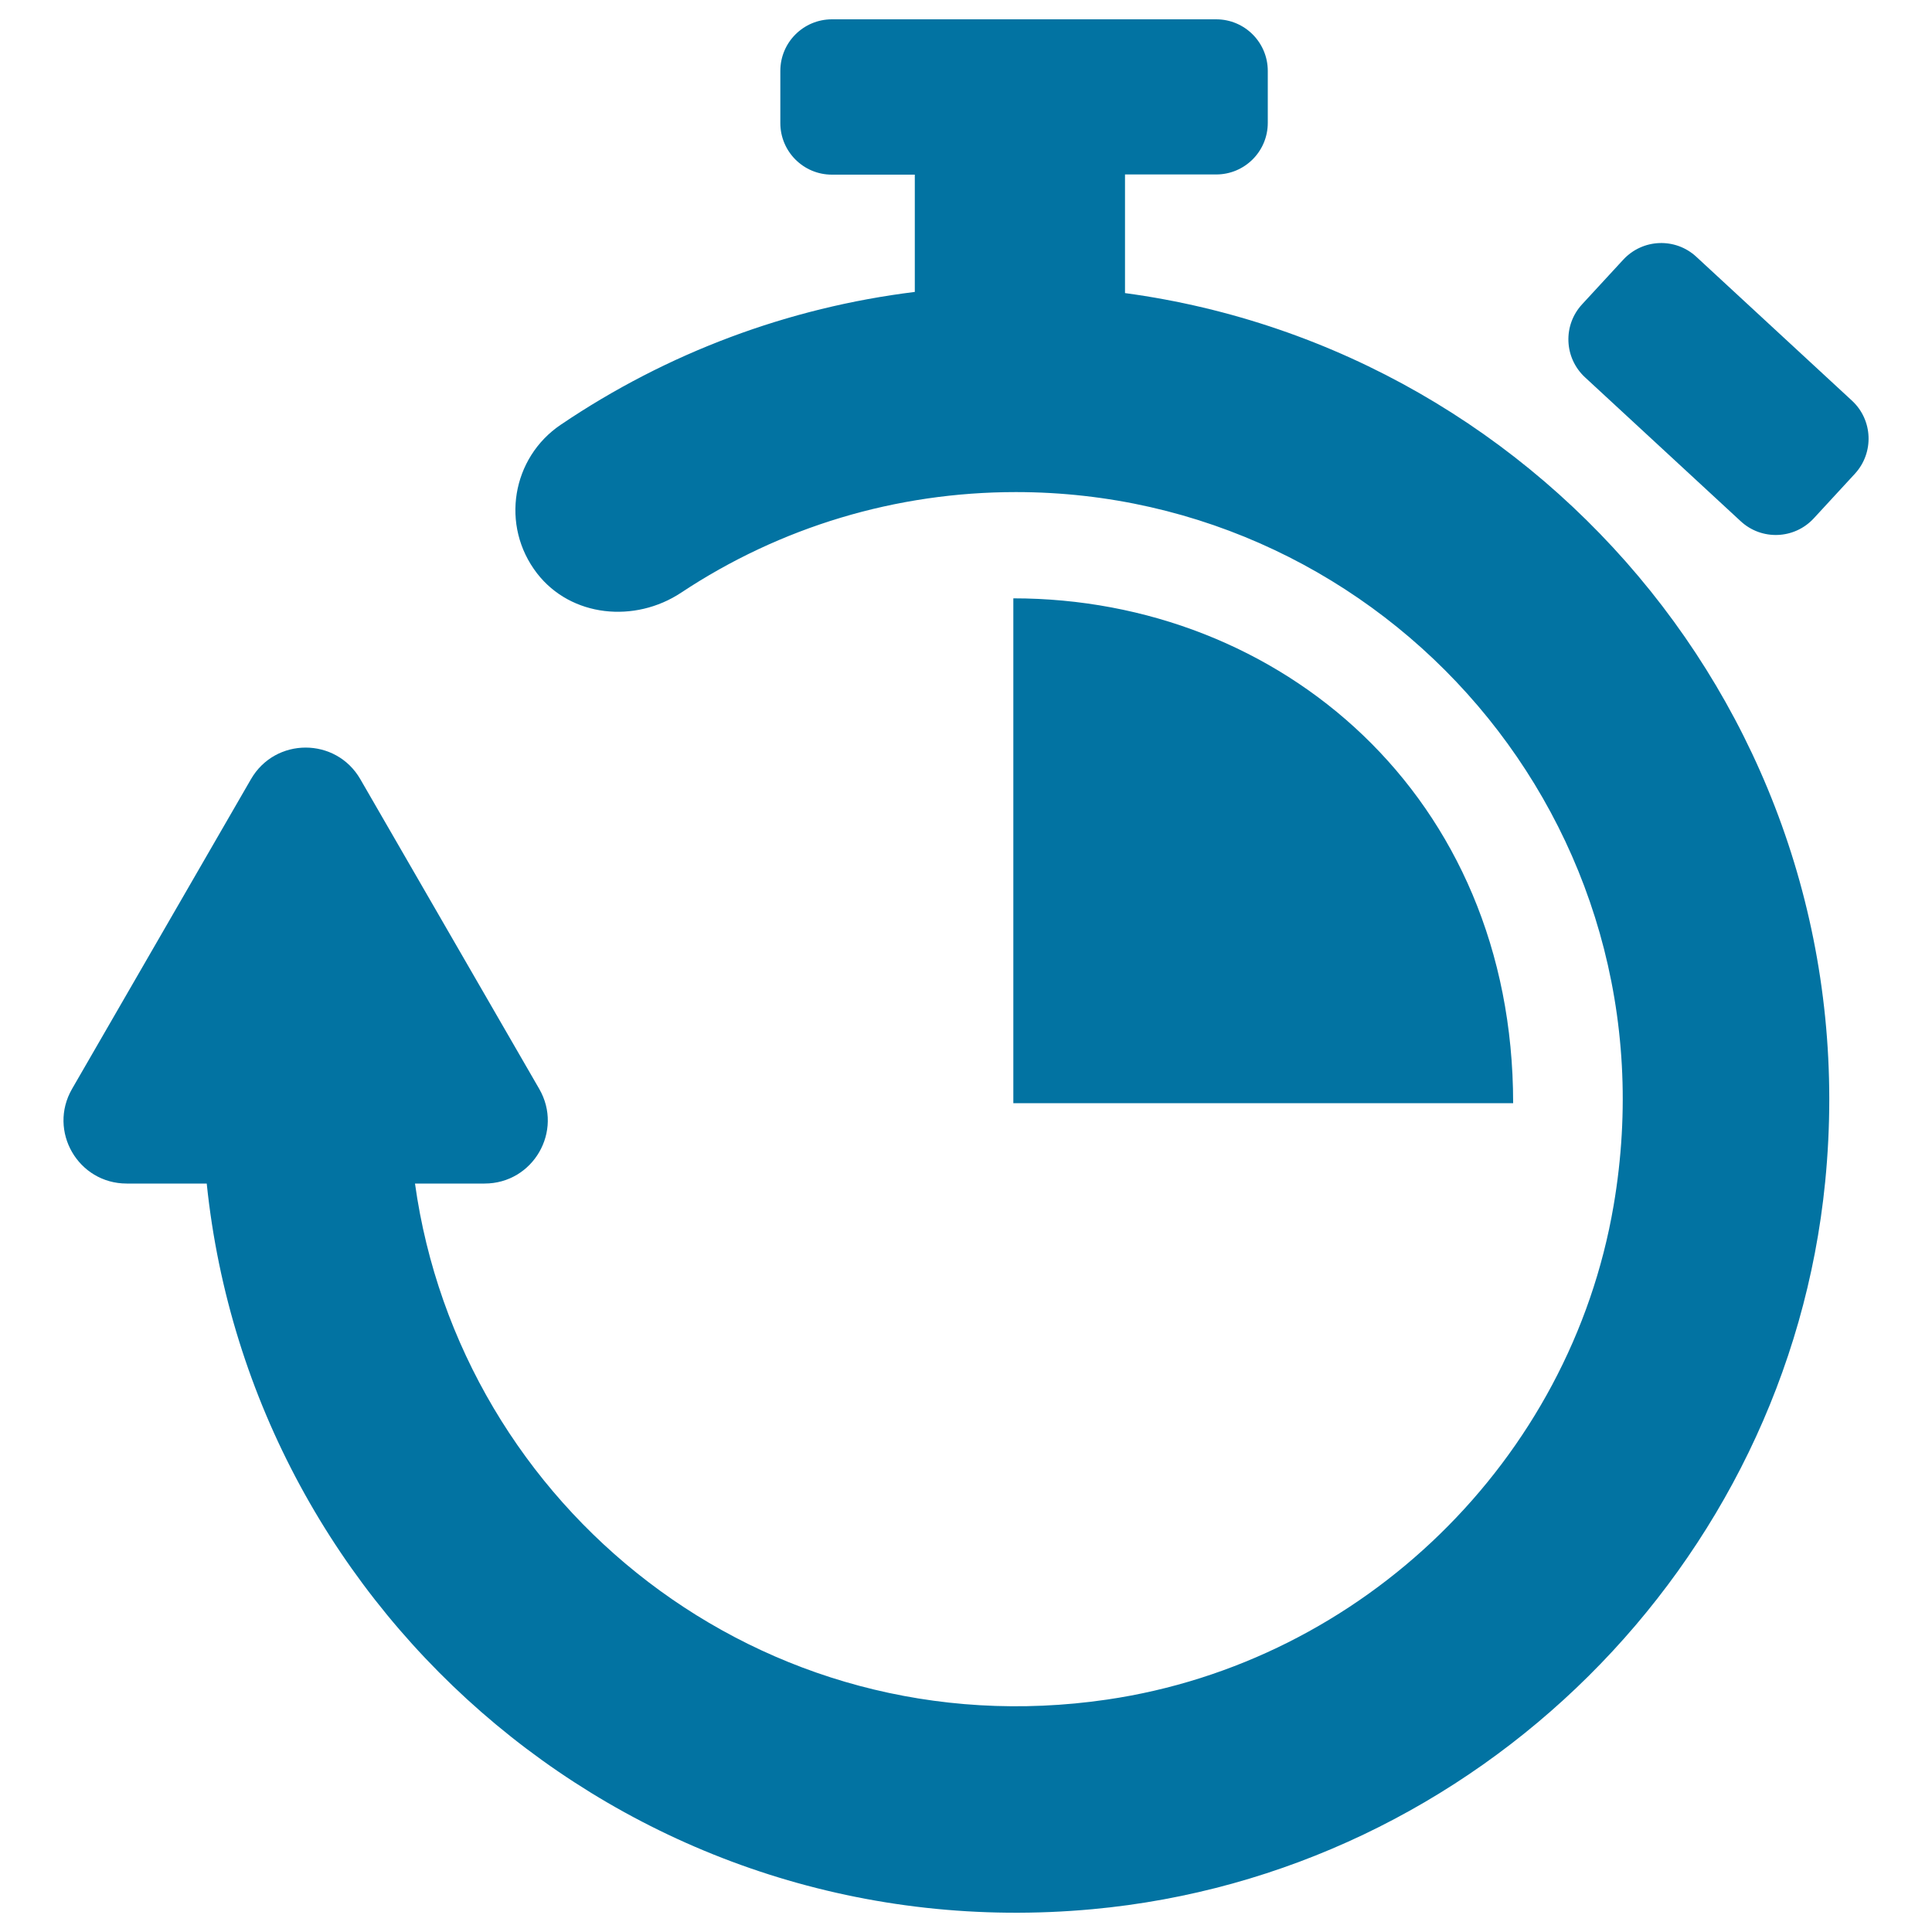
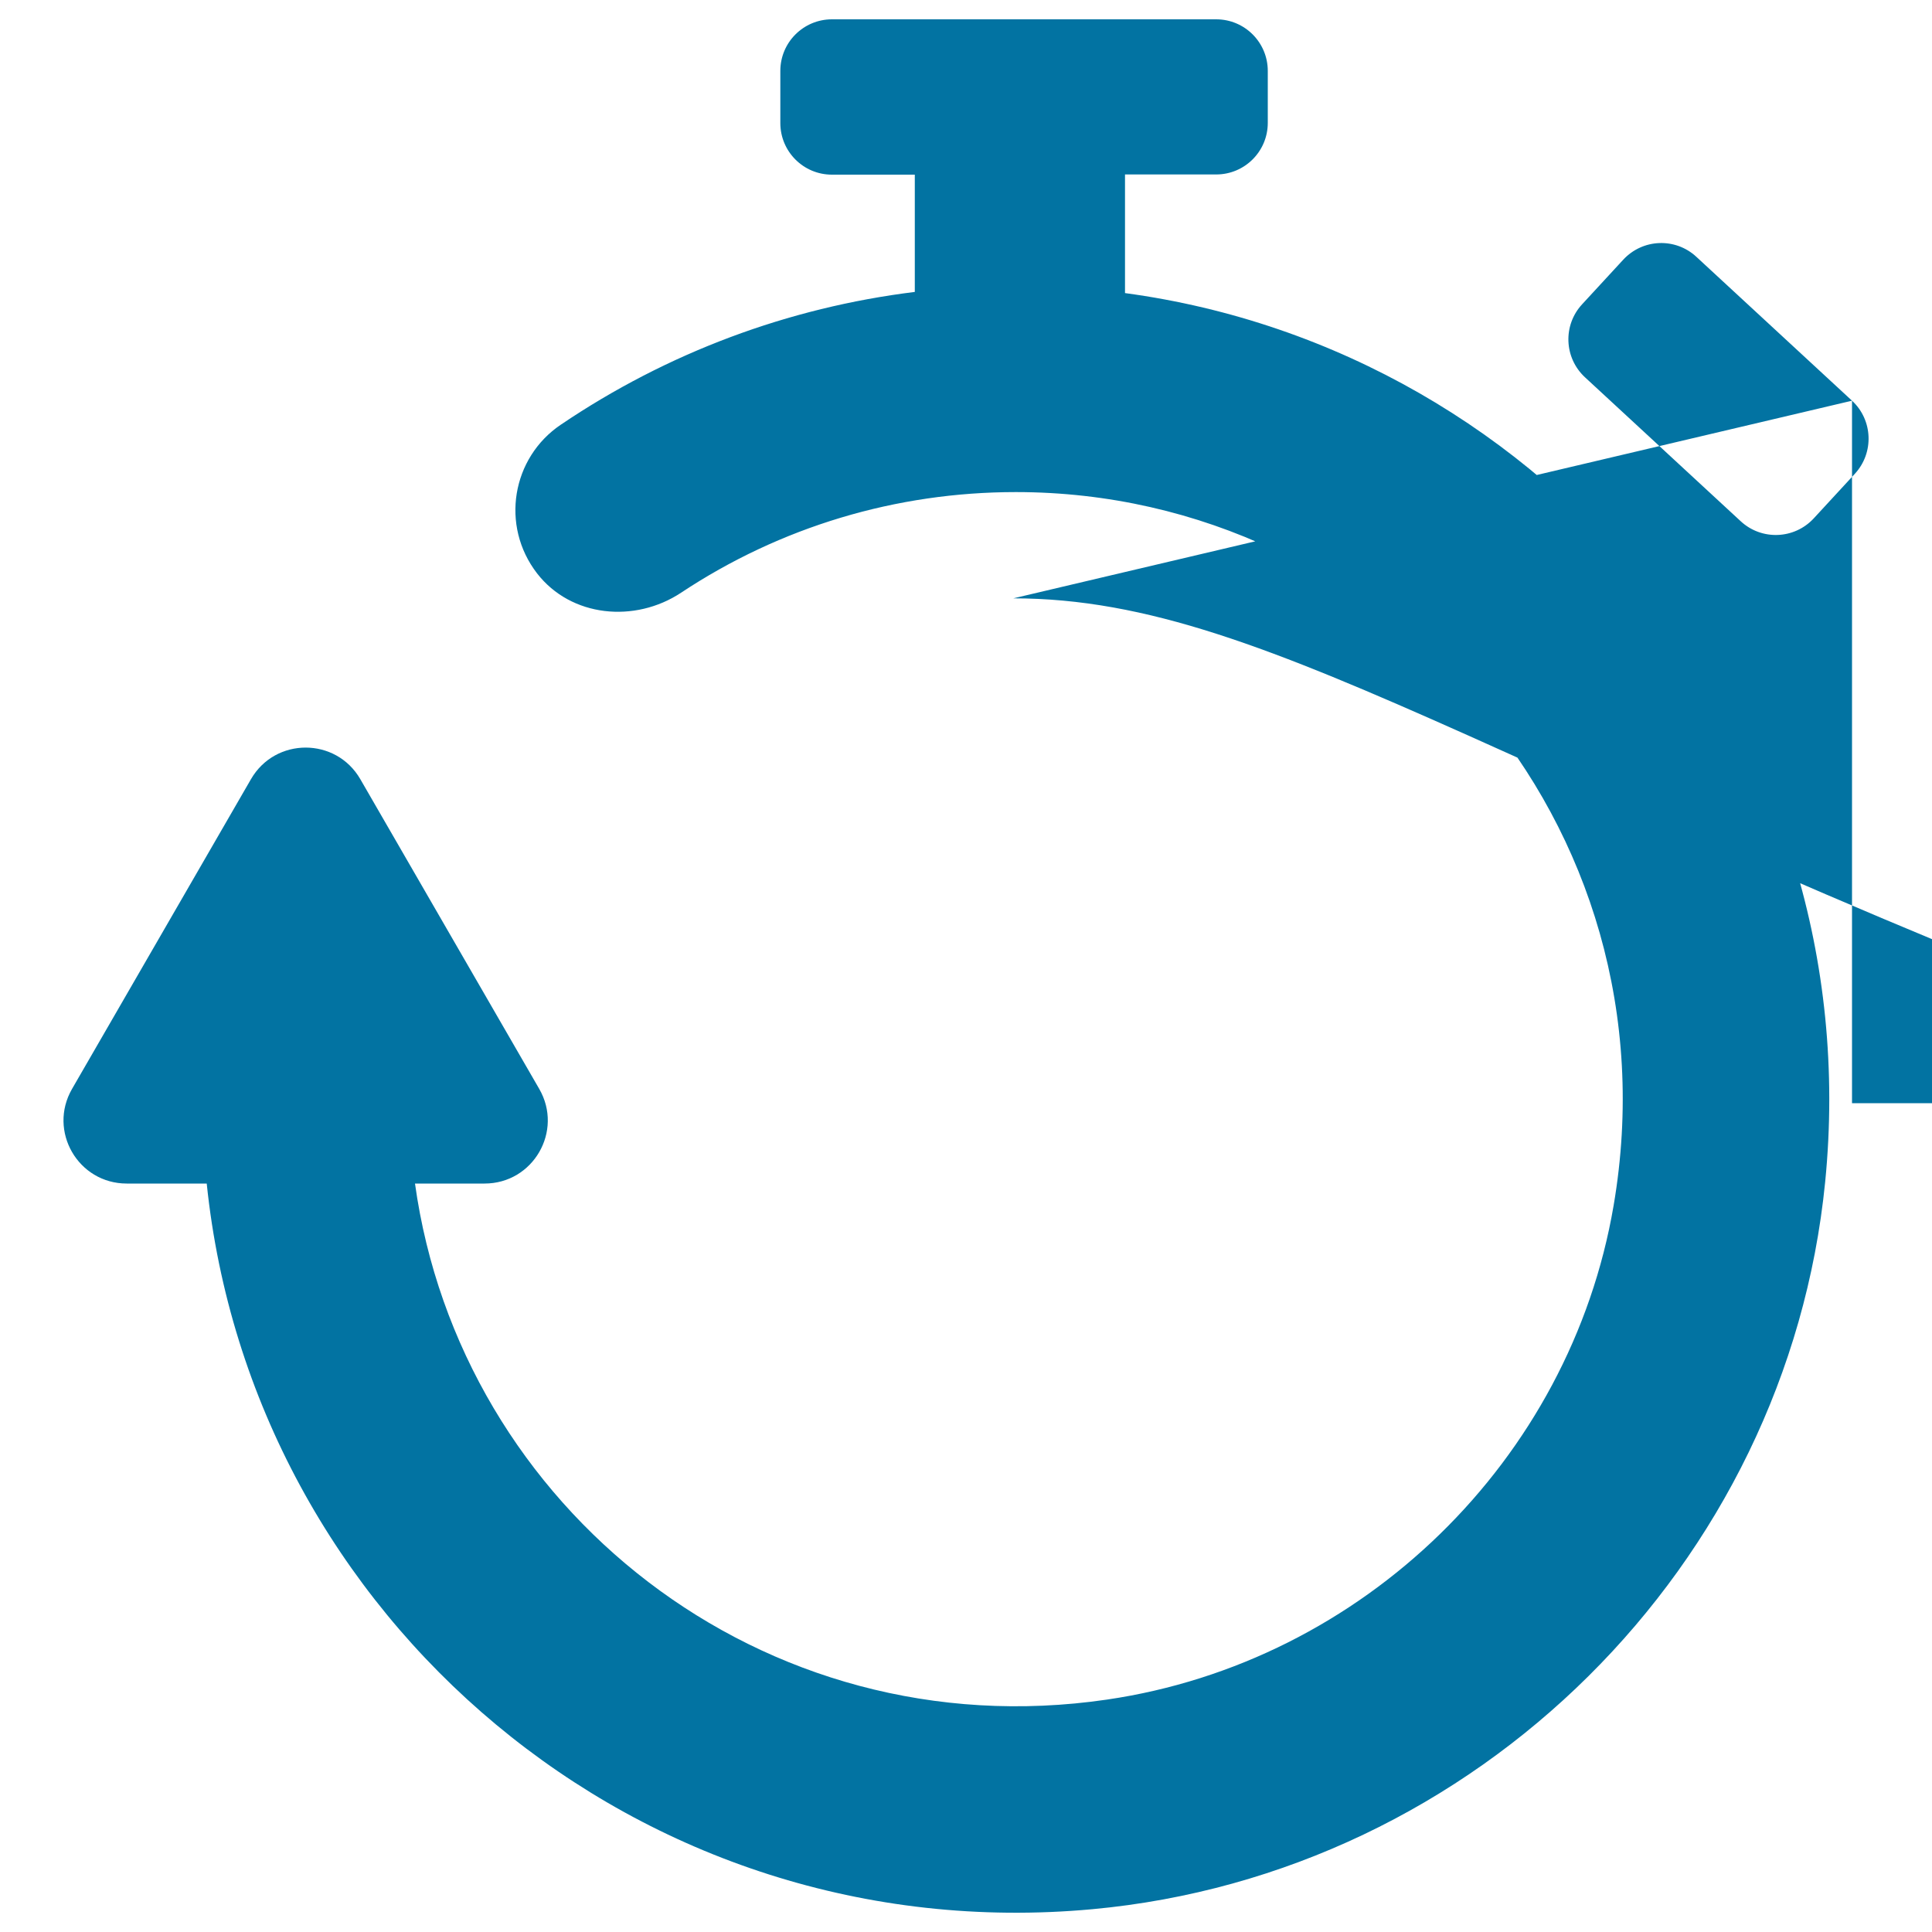
<svg xmlns="http://www.w3.org/2000/svg" viewBox="0 0 1000 1000" style="fill:#0273a2">
  <title>Chronometer SVG icon</title>
  <g>
-     <path d="M944.7,611.8C925,810.3,764.1,969.9,565.4,988.2C330.5,1009.8,130.2,837.1,107,612.6H65.6c-25.2,0-40.9-27.2-28.3-49l92.6-160.3c12.6-21.8,44-21.8,56.6,0l92.6,160.3c12.6,21.8-3.1,49-28.3,49h-36C238.1,780.2,394.1,905.9,573,879.7c132.4-19.4,239.7-123.8,262.2-255.7C869,426.5,717.1,254.7,525.8,254.7c-62,0-121.9,18-173.3,52.1c-23.9,15.8-56.9,12.7-74.5-10c-19.1-24.7-13.1-59.9,12.3-77c55.2-37.3,117.7-60.6,183.2-68.7V90.4h-42.9c-14.8,0-26.7-12-26.7-26.7V36.7c0-14.8,12-26.7,26.7-26.7h198.9c14.8,0,26.7,12,26.7,26.7v26.9c0,14.8-12,26.7-26.7,26.7h-47.2v61.4C801.5,181.3,967.7,380,944.7,611.8z M958.6,207.4L878,132.9c-10.8-10-27.7-9.4-37.8,1.5l-21.3,23.1c-10,10.8-9.4,27.7,1.5,37.8l80.6,74.5c10.8,10,27.7,9.4,37.8-1.5l21.3-23.1C970.1,234.3,969.4,217.4,958.6,207.4z M524.5,309.7V571h258.7C783.2,411.8,662.5,309.7,524.5,309.7z" />
+     <path d="M944.7,611.8C925,810.3,764.1,969.9,565.4,988.2C330.5,1009.8,130.2,837.1,107,612.6H65.6c-25.2,0-40.9-27.2-28.3-49l92.6-160.3c12.6-21.8,44-21.8,56.6,0l92.6,160.3c12.6,21.8-3.1,49-28.3,49h-36C238.1,780.2,394.1,905.9,573,879.7c132.4-19.4,239.7-123.8,262.2-255.7C869,426.5,717.1,254.7,525.8,254.7c-62,0-121.9,18-173.3,52.1c-23.9,15.8-56.9,12.7-74.5-10c-19.1-24.7-13.1-59.9,12.3-77c55.2-37.3,117.7-60.6,183.2-68.7V90.4h-42.9c-14.8,0-26.7-12-26.7-26.7V36.7c0-14.8,12-26.7,26.7-26.7h198.9c14.8,0,26.7,12,26.7,26.7v26.9c0,14.8-12,26.7-26.7,26.7h-47.2v61.4C801.5,181.3,967.7,380,944.7,611.8z M958.6,207.4L878,132.9c-10.8-10-27.7-9.4-37.8,1.5l-21.3,23.1c-10,10.8-9.4,27.7,1.5,37.8l80.6,74.5c10.8,10,27.7,9.4,37.8-1.5l21.3-23.1C970.1,234.3,969.4,217.4,958.6,207.4z V571h258.7C783.2,411.8,662.5,309.7,524.5,309.7z" />
  </g>
</svg>